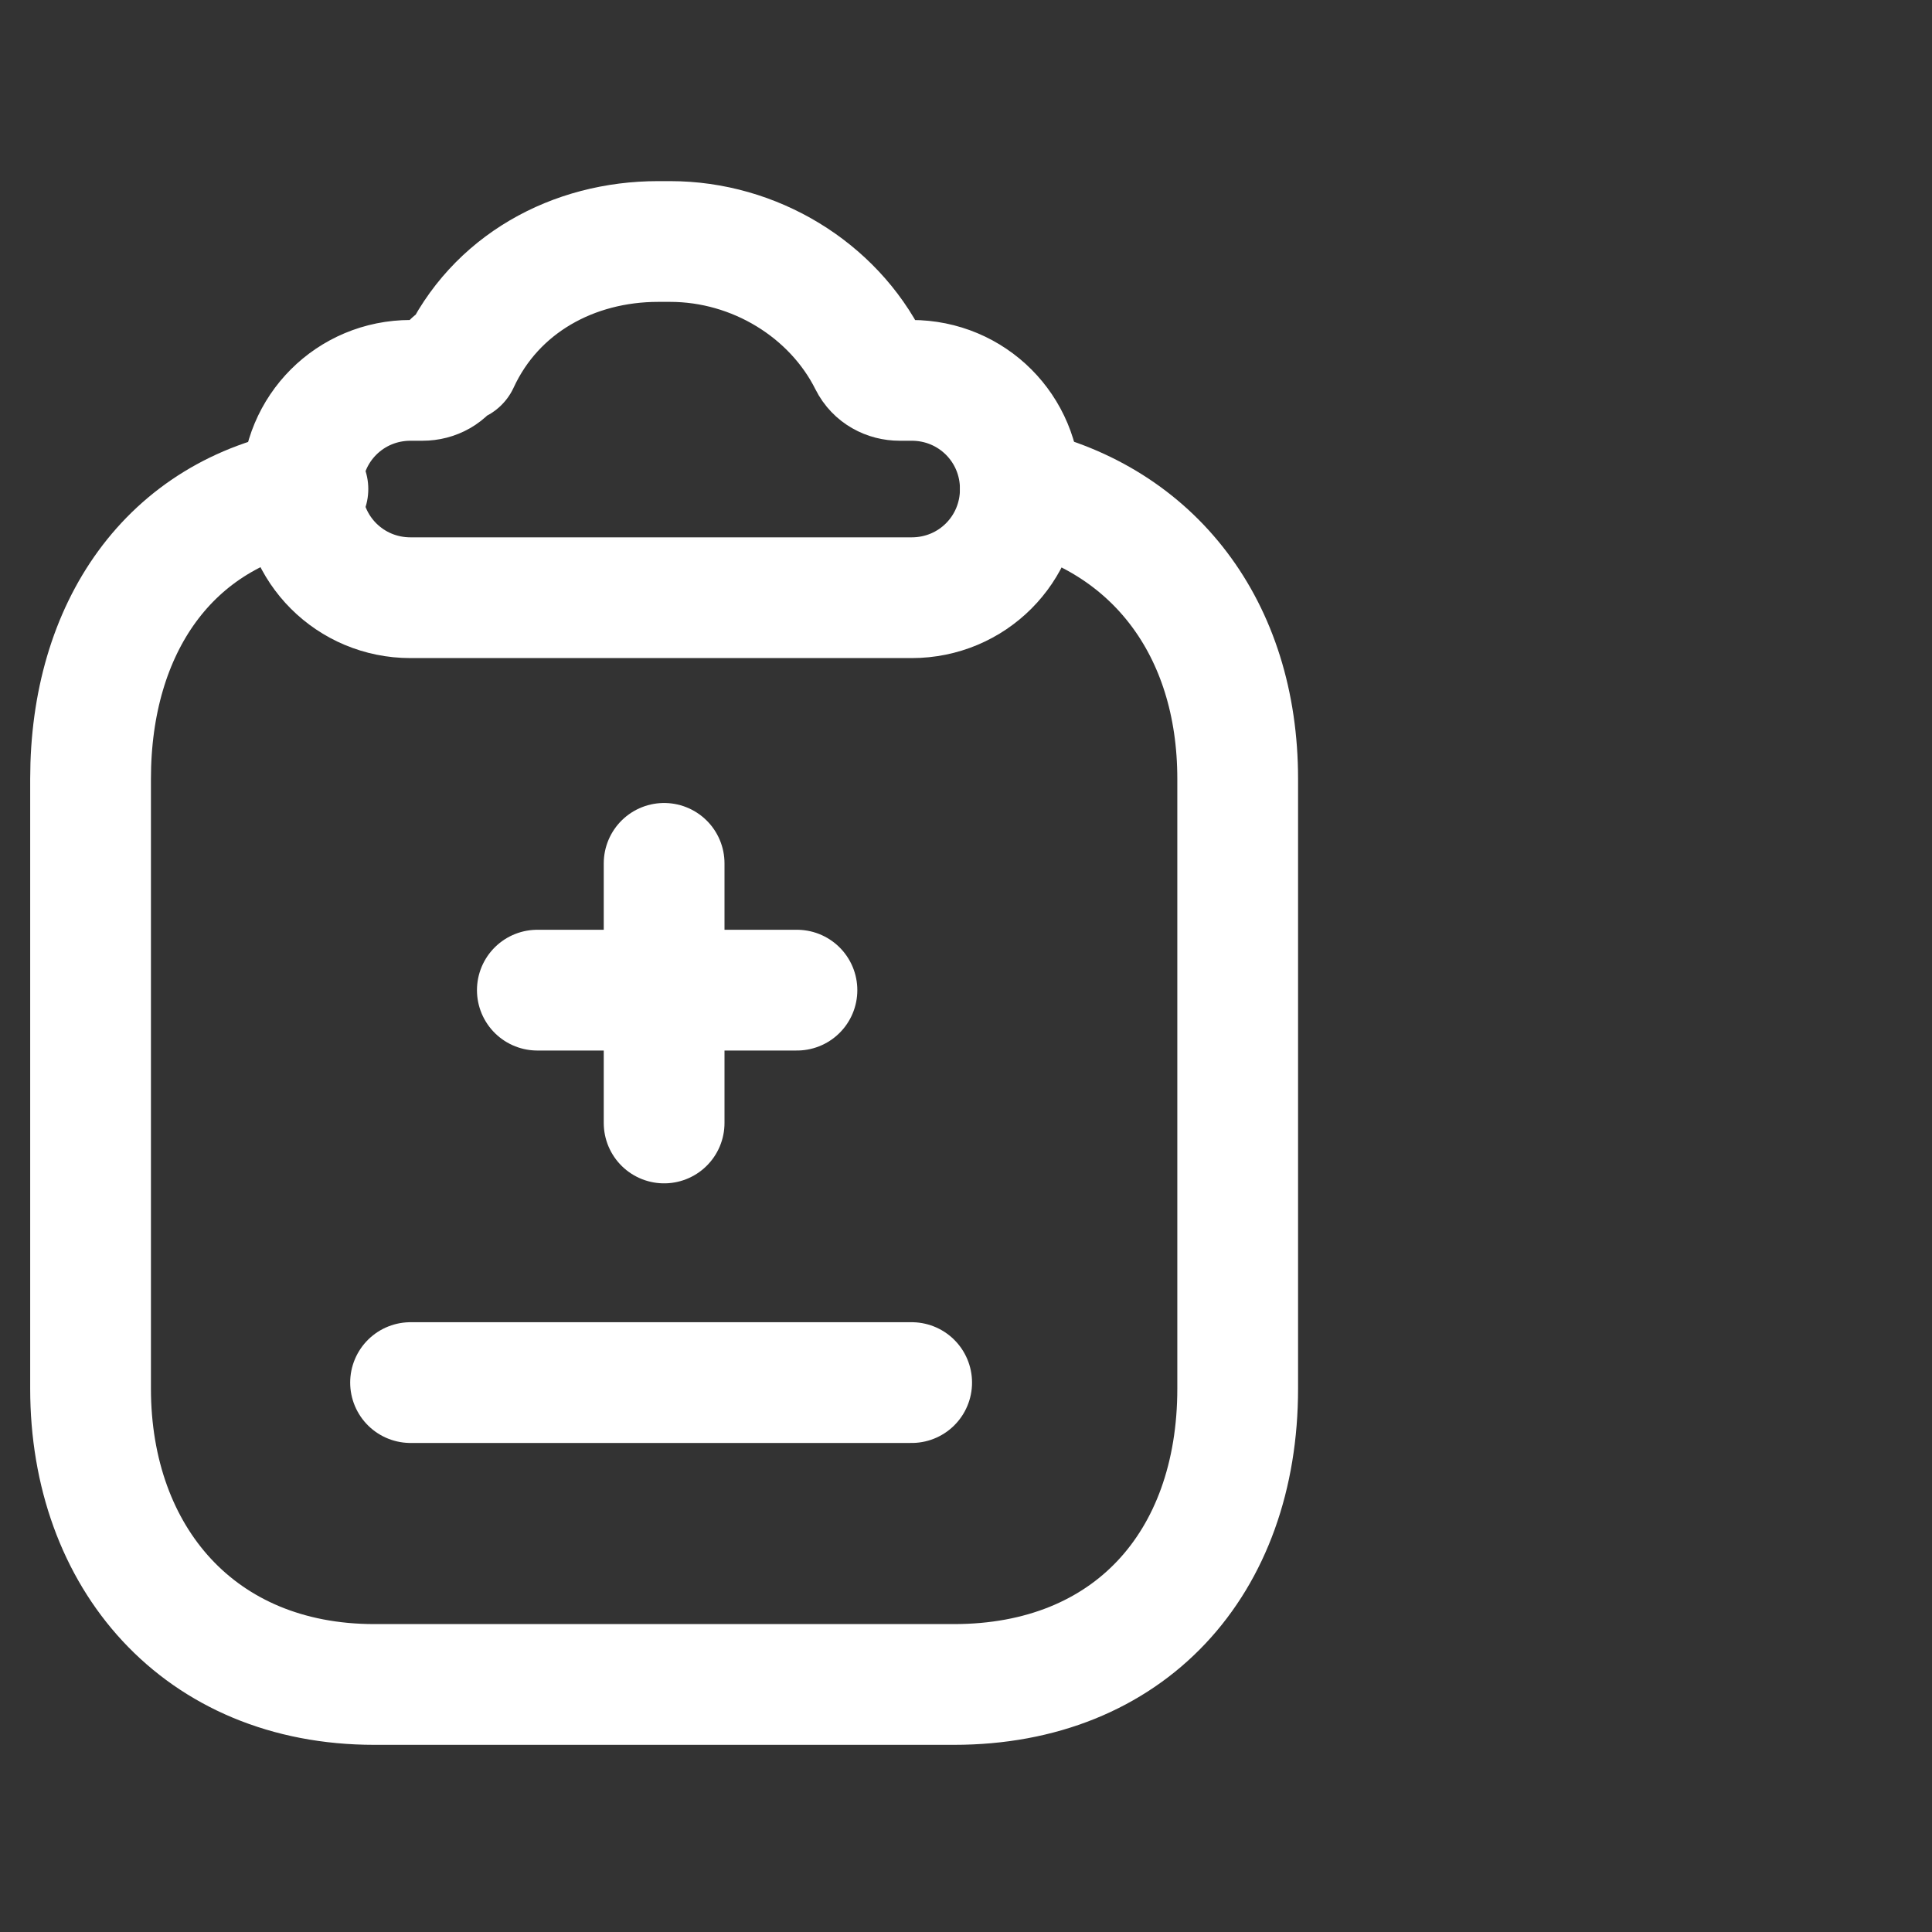
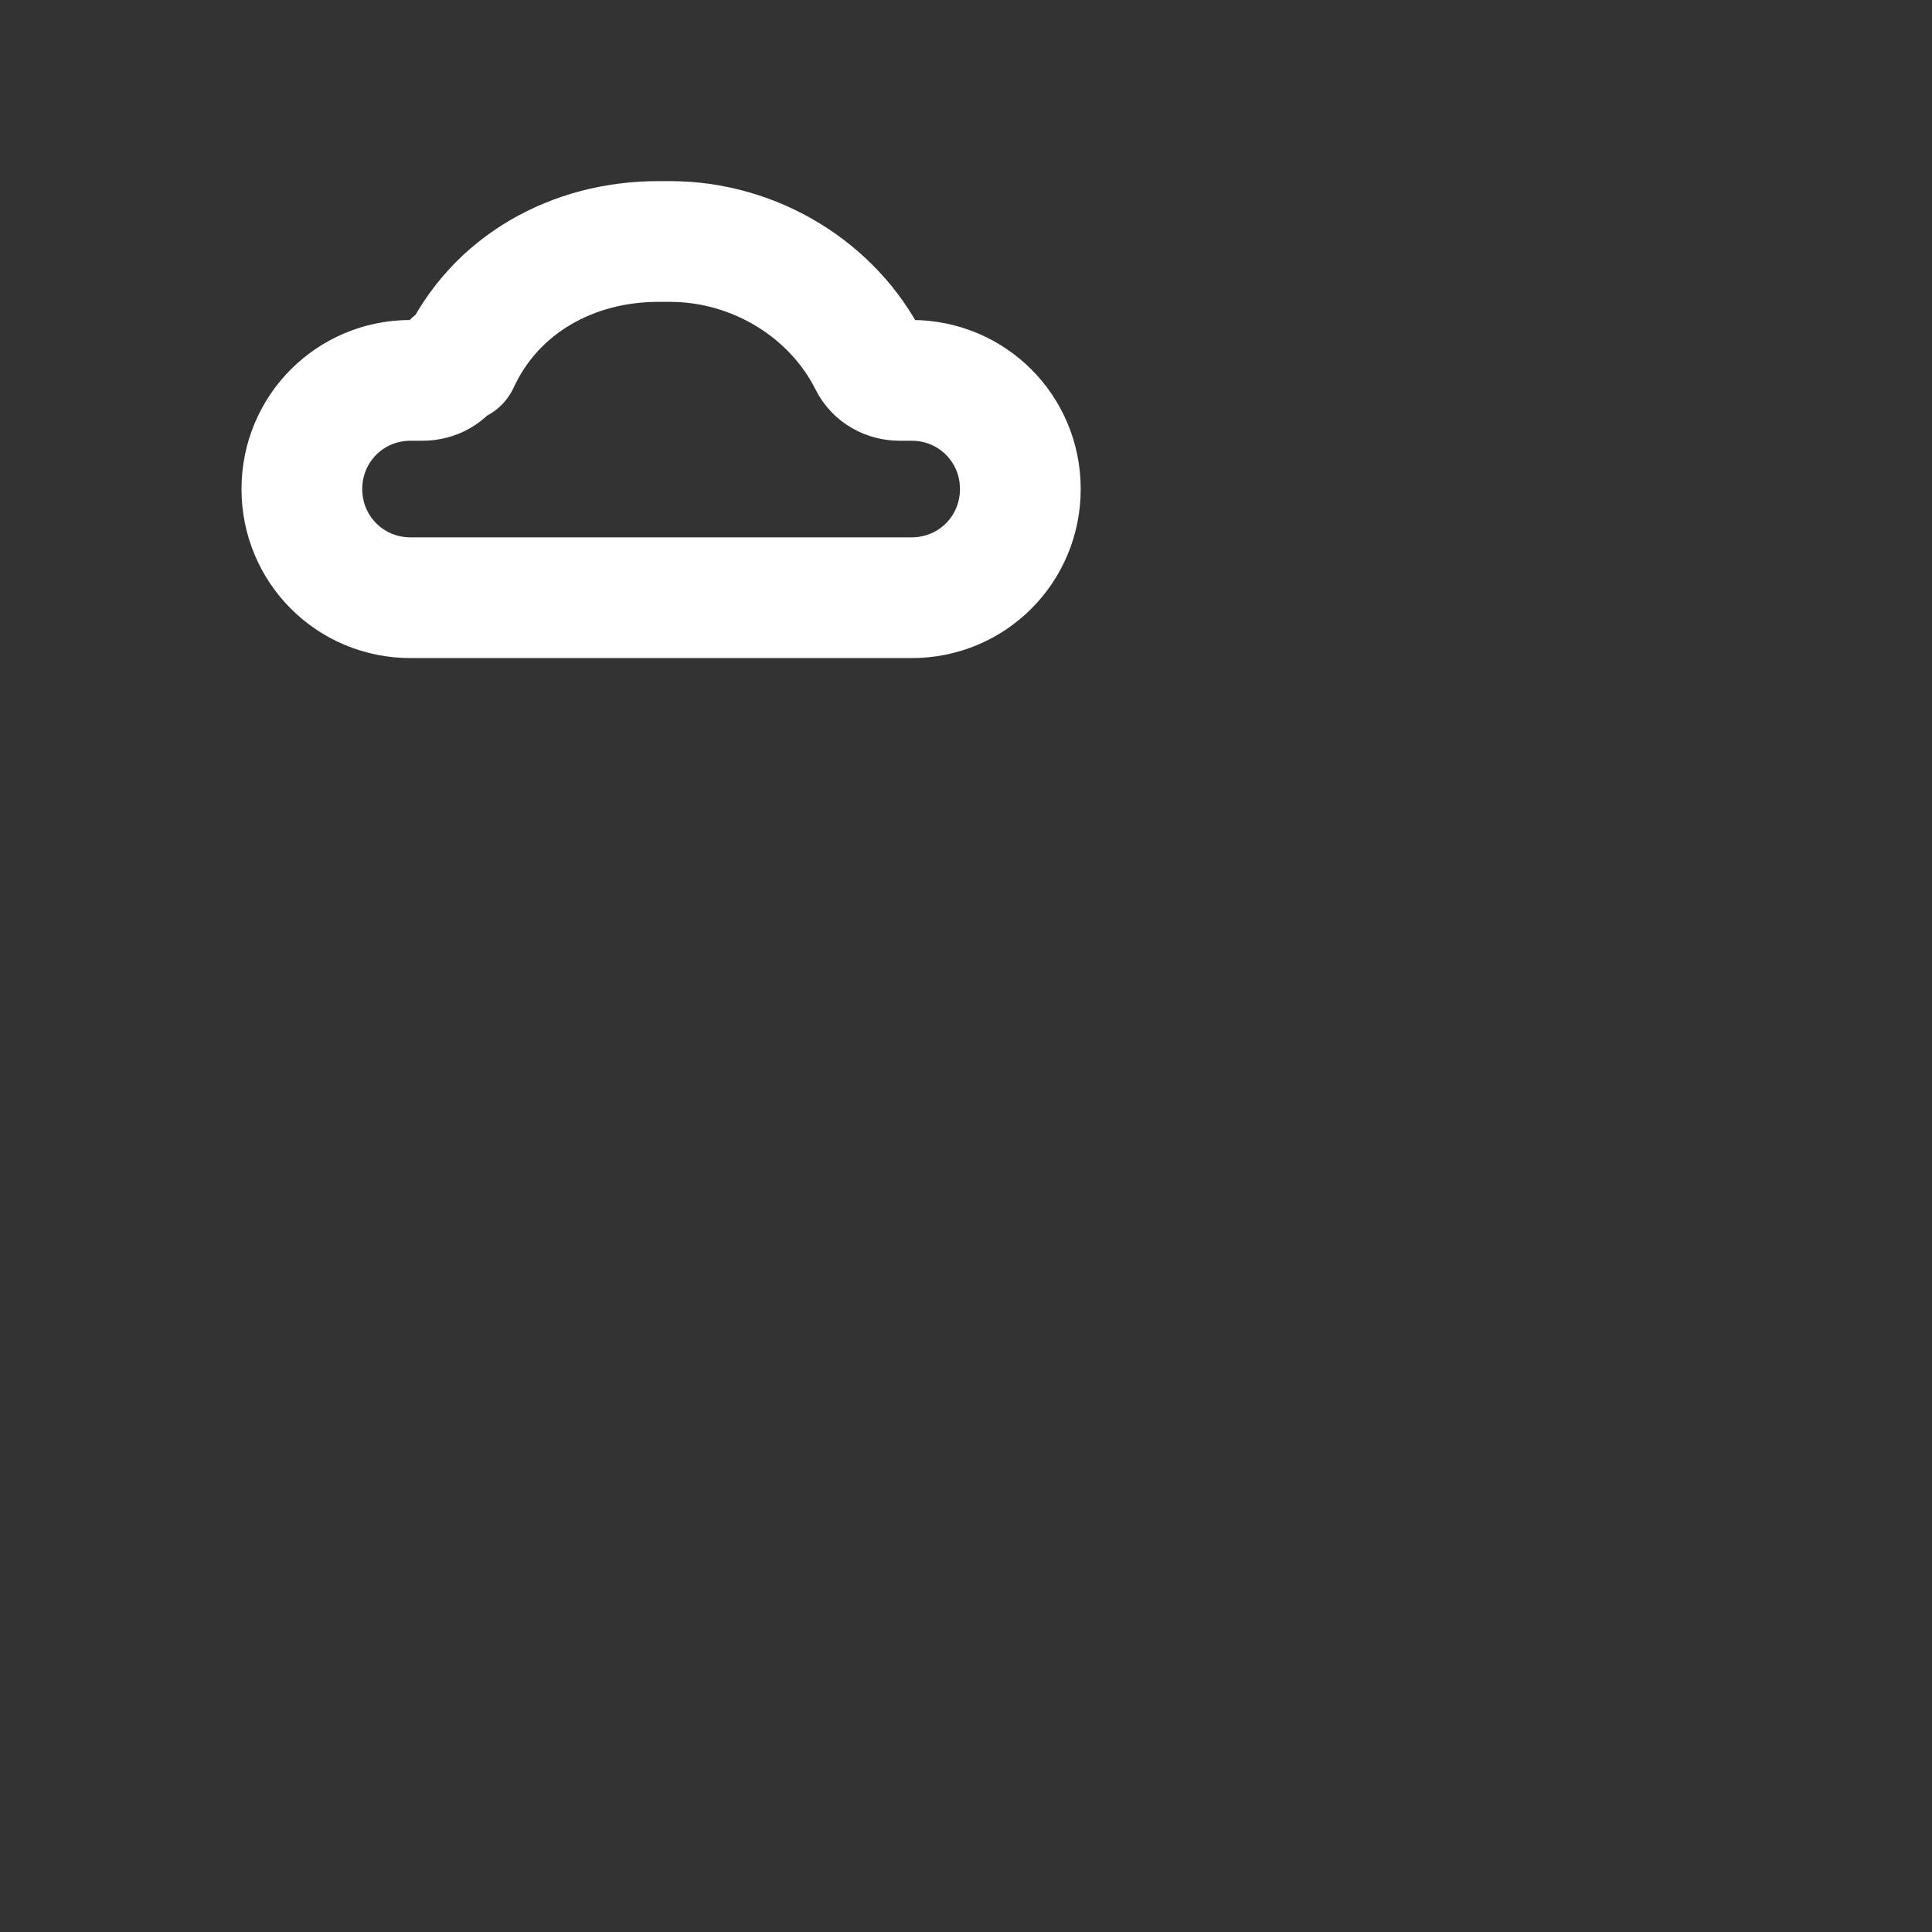
<svg xmlns="http://www.w3.org/2000/svg" version="1.1" viewBox="0 0 32 32">
  <rect x="0" y="0" width="32" height="32" fill="#333333" stroke="none" />
  <defs>
    <style>
      .cls-1 {
        fill: none;
        stroke: #fff;
        stroke-linecap: round;
        stroke-linejoin: round;
        stroke-width: 2px;
      }
    </style>
  </defs>
  <g>
    <g id="Layer_1">
      <path class="cls-1" d="M7.6,6c.6-1.3,1.9-2,3.3-2h.2c1.4,0,2.7.8,3.3,2,.1.2.3.3.5.3h.2c1,0,1.8.8,1.8,1.8s-.8,1.8-1.8,1.8H6.8c-1,0-1.8-.8-1.8-1.8s.8-1.8,1.8-1.8h.2c.2,0,.4-.1.5-.3Z" />
-       <path class="cls-1" d="M16.9,8.1c2.2.5,3.6,2.3,3.6,4.8v10.1c0,2.9-1.8,4.9-4.7,4.9H6.2c-2.9,0-4.7-2.1-4.7-4.9v-10.1c0-2.5,1.3-4.4,3.6-4.8" />
-       <path class="cls-1" d="M6.8,22.9h8.3" />
-       <path class="cls-1" d="M11,14.3v4.3M8.9,16.4h4.3" />
    </g>
  </g>
</svg>